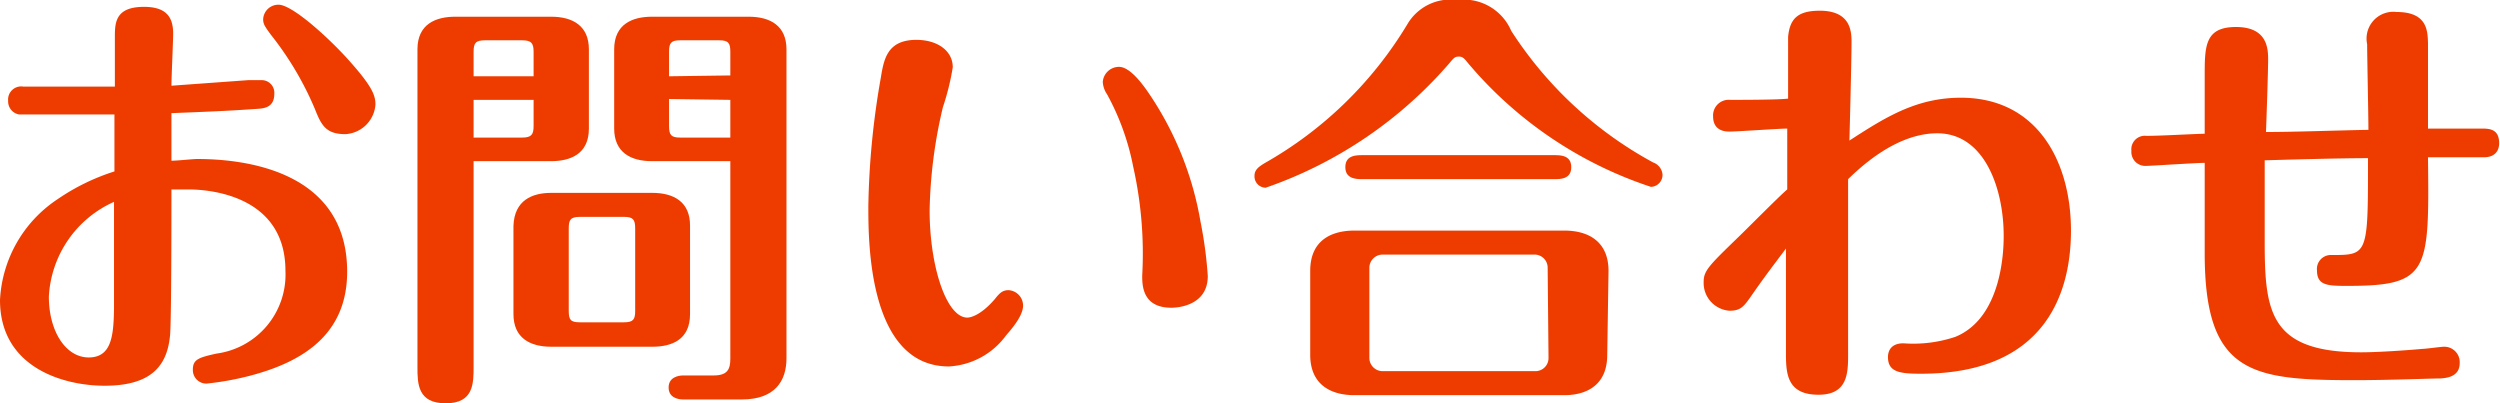
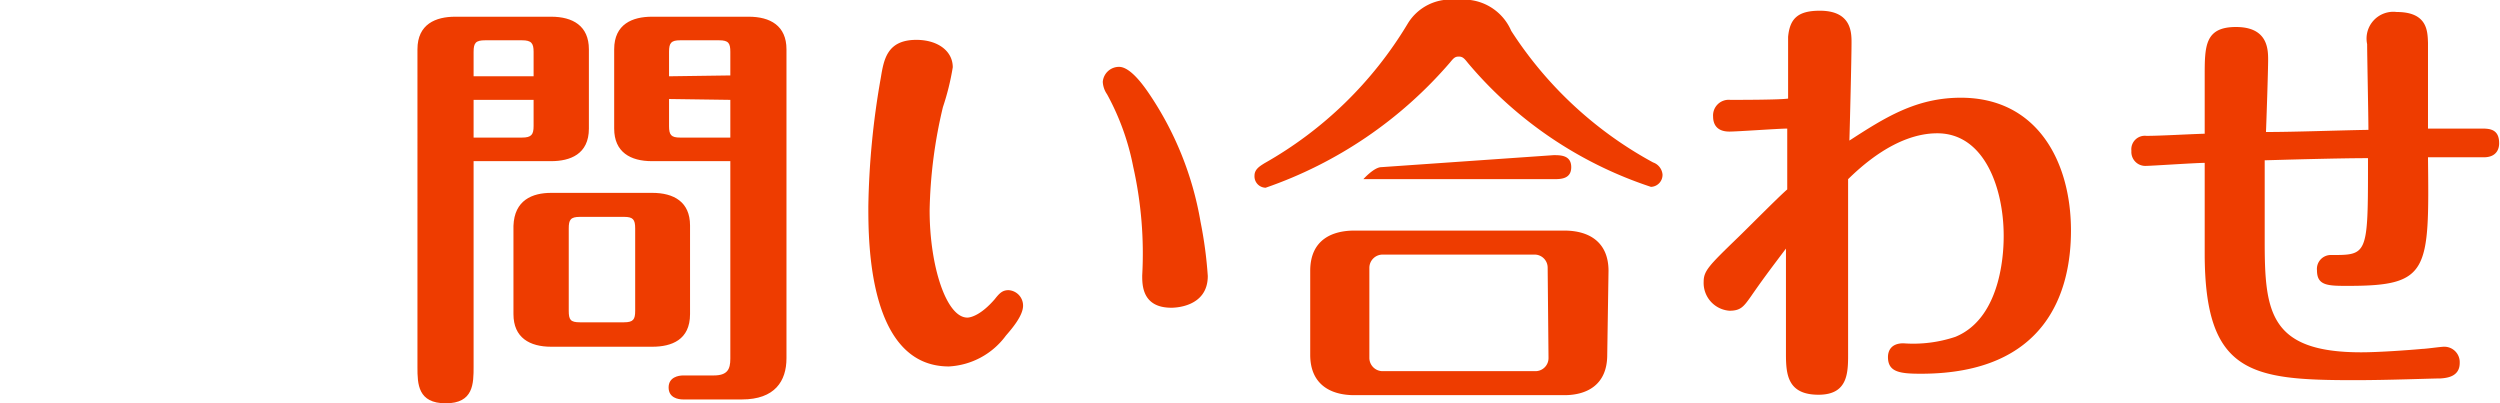
<svg xmlns="http://www.w3.org/2000/svg" viewBox="0 0 116.66 18.82">
  <defs>
    <style>.cls-1{fill:#ee3c00;}</style>
  </defs>
  <title>ho-img21</title>
  <g id="Layer_2" data-name="Layer 2">
    <g id="レイヤー_13" data-name="レイヤー 13">
-       <path class="cls-1" d="M11.58,3.74l.66,0a.59.59,0,0,1,.56.64c0,.64-.48.68-.8.7-1.2.08-1.48.1-4,.2C8,5.6,8,7.18,8,7.5c.26,0,1-.08,1.2-.08,1.74,0,7,.32,7,5.26,0,3-2.18,4.24-4.56,4.86a13.59,13.59,0,0,1-2,.36A.63.63,0,0,1,9,17.24c0-.48.3-.56,1.1-.74a3.72,3.72,0,0,0,3.22-3.86c0-3.58-3.66-3.8-4.52-3.8-.12,0-.7,0-.8,0C8,10,8,14.76,7.94,15.6,7.82,17,7.14,18,4.88,18,3,18,0,17.18,0,14A6,6,0,0,1,2.68,9.3,10,10,0,0,1,5.34,8V5.34c-.52,0-1.32,0-2.76,0-.22,0-1.52,0-1.7,0a.62.62,0,0,1-.5-.64.61.61,0,0,1,.7-.66H5.36V1.76c0-.68,0-1.44,1.36-1.44,1,0,1.36.44,1.36,1.24C8.08,1.94,8,3.62,8,4Zm-9.3,10.1c0,1.64.8,2.84,1.86,2.84s1.16-1,1.18-2.26c0-.3,0-4.18,0-5A5.13,5.13,0,0,0,2.28,13.84ZM14.7,5.1a14.8,14.8,0,0,0-2.06-3.48c-.28-.38-.36-.5-.36-.72A.71.71,0,0,1,13,.22c.6,0,2.14,1.36,3.14,2.44,1.2,1.32,1.38,1.76,1.38,2.22a1.49,1.49,0,0,1-1.4,1.38C15.22,6.26,15,5.86,14.7,5.1Z" />
      <path class="cls-1" d="M22.1,17.1c0,.8,0,1.72-1.3,1.72s-1.32-.9-1.32-1.68V2.3c0-1.18.86-1.52,1.76-1.52h4.48c1,0,1.76.42,1.76,1.52V6c0,1.2-.88,1.52-1.76,1.52H22.1ZM24.9,3.56V2.42c0-.4-.1-.54-.54-.54H22.64c-.44,0-.54.12-.54.54V3.56Zm-2.8,1.1V6.42h2.26c.44,0,.54-.14.54-.54V4.66Zm10.1,10c0,1.2-.86,1.52-1.76,1.52H25.72c-1,0-1.76-.42-1.76-1.52V10.54C24,9.34,24.84,9,25.72,9h4.72c1,0,1.76.42,1.76,1.52Zm-2.56-4c0-.42-.1-.54-.52-.54H27.06c-.44,0-.52.14-.52.54V14.5c0,.42.08.54.52.54h2.06c.44,0,.52-.14.52-.54Zm.78-3.14c-1,0-1.76-.42-1.76-1.52V2.3c0-1.18.86-1.52,1.76-1.52h4.52c1,0,1.76.42,1.76,1.52V16.72c0,1.06-.54,1.92-2.08,1.92H31.88c-.24,0-.68-.08-.68-.56s.46-.56.68-.56H33.3c.64,0,.78-.28.78-.78V7.52Zm3.66-4V2.42c0-.4-.08-.54-.52-.54H31.74c-.42,0-.52.12-.52.54V3.56Zm-2.86,1.1V5.88c0,.42.1.54.52.54h2.34V4.66Z" />
      <path class="cls-1" d="M46.94,15.66a3.53,3.53,0,0,1-2.66,1.44c-3.76,0-3.76-5.82-3.76-7.46a37.43,37.43,0,0,1,.58-6c.14-.84.28-1.78,1.66-1.78,1,0,1.7.52,1.7,1.28A11.84,11.84,0,0,1,44,5a22.31,22.31,0,0,0-.62,4.82c0,2.6.78,5,1.76,5,.18,0,.66-.14,1.28-.86.22-.28.36-.42.64-.42a.72.72,0,0,1,.68.7C47.76,14.72,47.2,15.36,46.94,15.66ZM53.6,4.34a15.2,15.2,0,0,1,2.42,6,19.49,19.49,0,0,1,.34,2.54c0,1.48-1.6,1.48-1.7,1.48-1.36,0-1.36-1.06-1.36-1.5a18.53,18.53,0,0,0-.42-5.08A11.62,11.62,0,0,0,51.66,4.4a1.12,1.12,0,0,1-.2-.58.76.76,0,0,1,.76-.7C52.72,3.12,53.3,3.9,53.6,4.34Z" />
-       <path class="cls-1" d="M59,7.62a18.26,18.26,0,0,0,6.68-6.5A2.33,2.33,0,0,1,68,0a2.41,2.41,0,0,1,2.52,1.44,18.2,18.2,0,0,0,6.62,6.14.66.66,0,0,1,.44.56.56.56,0,0,1-.54.58A18.89,18.89,0,0,1,68.5,2.94c-.16-.2-.24-.3-.42-.3s-.24.06-.42.28a19.94,19.94,0,0,1-8.6,5.84.53.53,0,0,1-.52-.56C58.54,7.9,58.78,7.76,59,7.62Zm16,8.94C75,18,74,18.44,73,18.44H63.2c-1.16,0-2.06-.54-2.06-1.88V12.64c0-1.48,1.06-1.88,2.06-1.88H73c1.16,0,2.06.54,2.06,1.88Zm-2.5-9.32c.32,0,.82,0,.82.56s-.5.56-.82.56H63.62c-.32,0-.84,0-.84-.56s.5-.56.84-.56Zm-.28,5.26a.61.61,0,0,0-.6-.62H64.52a.62.62,0,0,0-.62.62v4.2a.62.62,0,0,0,.62.62h7.14a.61.61,0,0,0,.6-.62Z" />
+       <path class="cls-1" d="M59,7.62a18.26,18.26,0,0,0,6.68-6.5A2.33,2.33,0,0,1,68,0a2.41,2.41,0,0,1,2.52,1.44,18.2,18.2,0,0,0,6.62,6.14.66.66,0,0,1,.44.56.56.56,0,0,1-.54.58A18.89,18.89,0,0,1,68.5,2.94c-.16-.2-.24-.3-.42-.3s-.24.06-.42.28a19.94,19.94,0,0,1-8.6,5.84.53.53,0,0,1-.52-.56C58.54,7.9,58.78,7.76,59,7.62Zm16,8.94C75,18,74,18.44,73,18.44H63.2c-1.16,0-2.06-.54-2.06-1.88V12.64c0-1.48,1.06-1.88,2.06-1.88H73c1.16,0,2.06.54,2.06,1.88Zm-2.5-9.32c.32,0,.82,0,.82.56s-.5.56-.82.56H63.62s.5-.56.84-.56Zm-.28,5.26a.61.61,0,0,0-.6-.62H64.52a.62.62,0,0,0-.62.62v4.2a.62.62,0,0,0,.62.62h7.14a.61.61,0,0,0,.6-.62Z" />
      <path class="cls-1" d="M80.7,6.14c-.62,0-.76-.38-.76-.7a.73.73,0,0,1,.8-.78c.42,0,2.32,0,2.7-.06,0-.24,0-2.84,0-2.88C83.52.88,83.88.5,84.92.5,86.4.5,86.4,1.52,86.4,2c0,.72-.08,3.92-.1,4.56,1.64-1.06,3.1-2,5.2-2,3.58,0,5.14,3,5.14,6.2,0,2.82-1.12,6.68-7,6.68-1,0-1.54-.08-1.54-.78,0-.28.14-.64.72-.64a6.2,6.2,0,0,0,2.42-.3c2.26-.92,2.26-4.26,2.26-4.72,0-2.18-.88-4.78-3.1-4.78-1.94,0-3.62,1.62-4.16,2.14,0,2.12,0,7.36,0,8,0,.94.06,2.06-1.38,2.06s-1.52-.94-1.52-1.9c0-.28,0-3.6,0-4.26V11.6c-.8,1.06-1.1,1.46-1.64,2.24-.34.48-.48.66-1,.66a1.3,1.3,0,0,1-1.2-1.36c0-.5.26-.76,1.54-2,.38-.36,2-2,2.36-2.3,0-.44,0-2.44,0-2.84C83,6,81.08,6.14,80.7,6.14Z" />
      <path class="cls-1" d="M102.88,3.56c0-1.4,0-2.3,1.46-2.3s1.5,1,1.5,1.52-.08,2.9-.1,3.38c1.34,0,3.46-.08,4.78-.1,0-.64-.06-3.48-.06-4A1.25,1.25,0,0,1,111.84.56c1.44,0,1.44.9,1.46,1.44,0,1.42,0,2.12,0,2.5V6c.38,0,2.12,0,2.48,0s.84,0,.84.68c0,.1,0,.66-.72.66h-2.6c.06,5.32.06,6-3.72,6-.94,0-1.46,0-1.46-.72a.65.65,0,0,1,.68-.72c1.62,0,1.7,0,1.7-3.92V7.38c-1.38,0-4.08.08-4.82.1,0,.6,0,2.84,0,3.78,0,3.28.22,5.18,4.5,5.18.82,0,2.22-.1,2.86-.16.16,0,.86-.1,1-.1a.72.72,0,0,1,.74.76c0,.66-.64.7-.9.72-.42,0-2.4.08-4,.08-4.84,0-7-.3-7-5.92,0-1.18,0-3.12,0-4.22-.42,0-2.48.14-2.72.14a.65.65,0,0,1-.7-.7.63.63,0,0,1,.7-.7c.64,0,2-.08,2.72-.1Z" />
    </g>
  </g>
</svg>